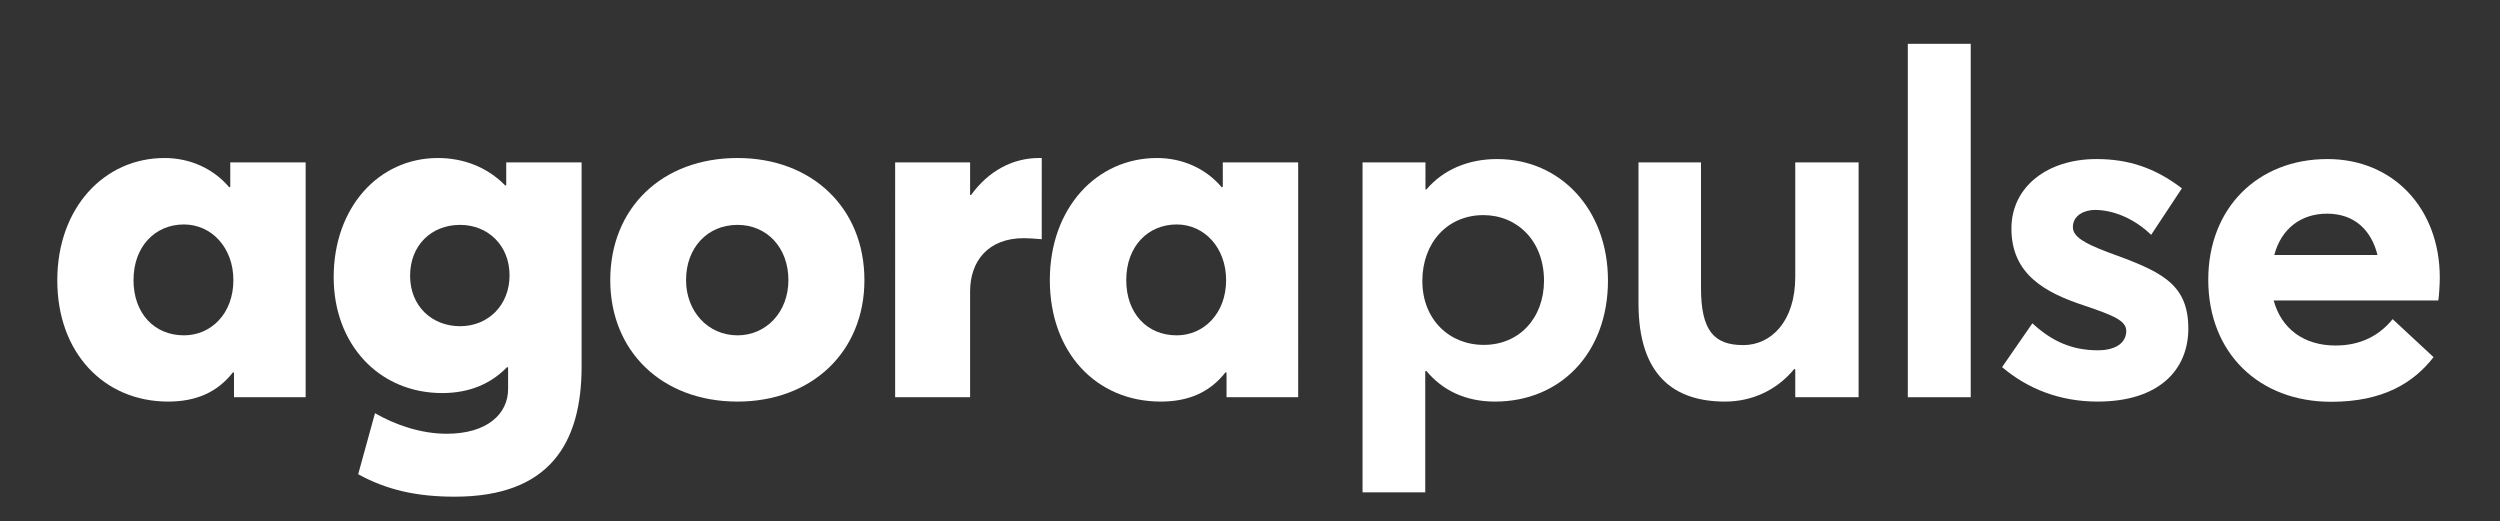
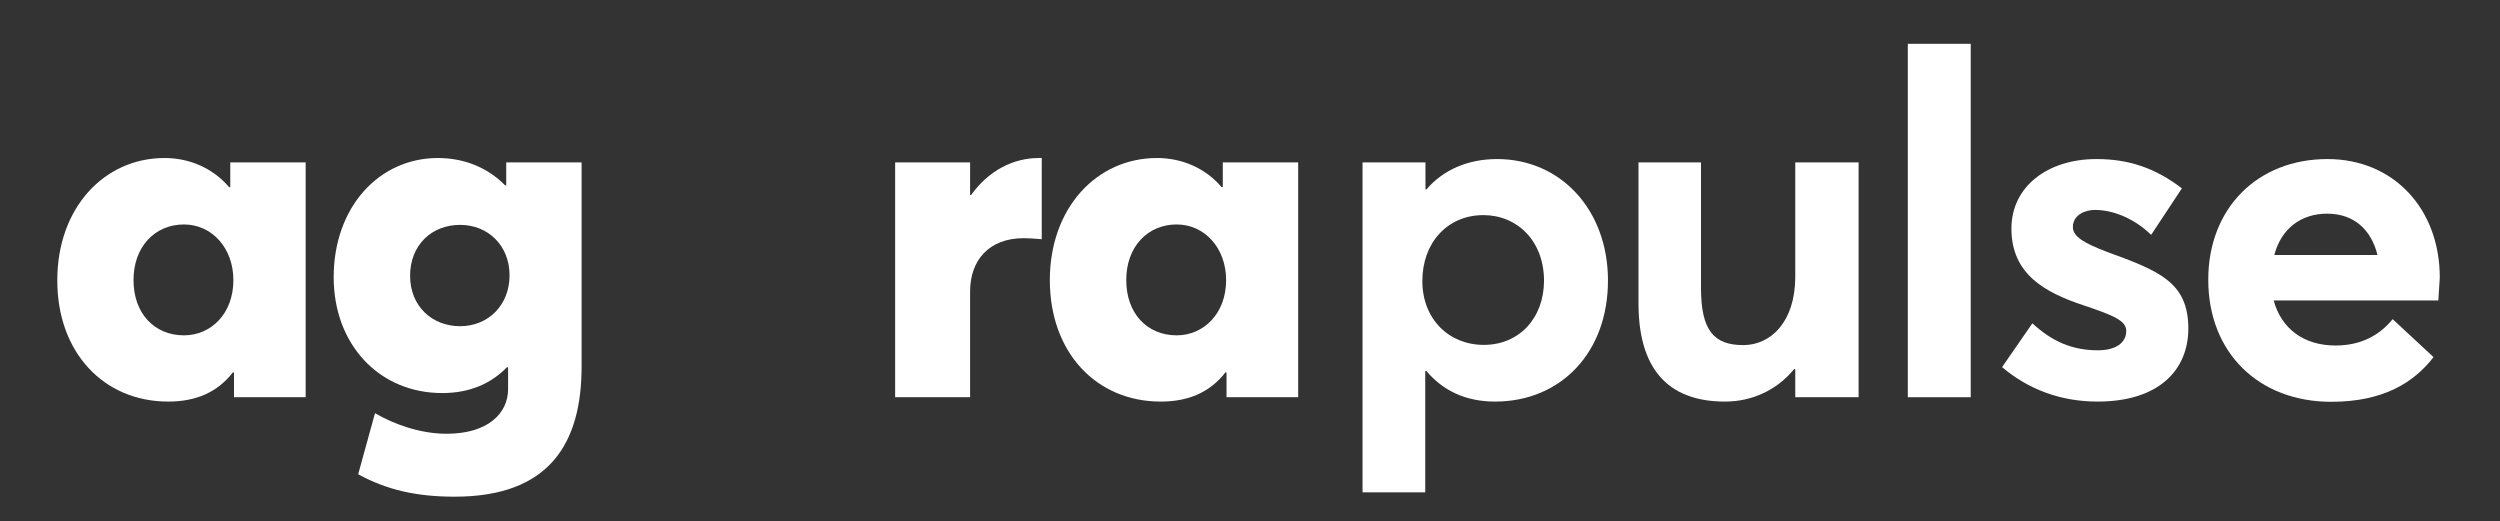
<svg xmlns="http://www.w3.org/2000/svg" version="1.1" id="Layer_1" x="0px" y="0px" viewBox="0 0 1204 251" style="enable-background:new 0 0 1204 251;" xml:space="preserve">
  <rect x="0" y="0" width="1204" height="251" fill="#333333" stroke="none" />
  <style type="text/css">
	.st0{fill:#FFFFFF;}
</style>
  <path class="st0" d="M81,193.4c13.6,0,23.8-4.6,31.2-14.1l0.5,0.2v11.8h34.5V78.2h-36.3V90l-0.5,0.2c-7.9-9.3-19.2-14.1-31.2-14.1  c-29.1,0-51.6,24.1-51.6,58.8C27.5,169.8,50,193.4,81,193.4z M88.6,161.5c-14.3,0-24.3-10.6-24.3-26.6c0-16.2,10.4-26.8,24.3-26.8  c13.4,0,23.8,11.3,23.8,26.8C112.4,151.1,101.6,161.5,88.6,161.5z" />
  <path class="st0" d="M219,239.2c45.8,0,61.1-25.9,61.1-62.7V78.2h-36.3v11.1h-0.5c-8.6-8.8-20.1-13.2-32.4-13.2  c-28.5,0-50.2,23.8-50.2,57.4c0,32.2,21.7,55.8,52.3,55.8c13.2,0,23.6-4.6,31.2-12.5l0.5,0.2v10.4c0,11.8-9.9,21.5-29.6,21.5  c-12.5,0-25-4.4-34.5-9.9l-8.1,29.4C186.4,236,200.7,239.2,219,239.2z M221.6,157.1c-13.6,0-24.1-9.7-24.1-24.3  c0-14.6,10.2-24.5,24.1-24.5c13.4,0,23.8,9.9,23.8,24.3C245.4,146.9,235.2,157.1,221.6,157.1z" />
-   <path class="st0" d="M355.2,193.4c35.6,0,61.1-23.8,61.1-58.5c0-34.9-25.4-58.8-61.1-58.8c-36.6,0-61.3,24.3-61.3,58.8  C293.9,169.1,318.7,193.4,355.2,193.4z M355.2,161.5c-14.3,0-24.8-11.6-24.8-26.6c0-15.5,10.2-26.6,24.8-26.6  c14.1,0,24.5,10.9,24.5,26.6C379.7,150.4,368.9,161.5,355.2,161.5z" />
  <path class="st0" d="M431.1,191.3h36.1v-50.9c0-14.8,8.8-25.7,25.9-25.7c1.9,0,5.1,0.2,8.6,0.5V76.1h-1.4  c-12.5,0-24.3,6.2-32.6,17.8h-0.5V78.2h-36.1V191.3z" />
  <path class="st0" d="M559,193.4c13.6,0,23.8-4.6,31.2-14.1l0.5,0.2v11.8h34.5V78.2h-36.3V90l-0.5,0.2c-7.9-9.3-19.2-14.1-31.2-14.1  c-29.1,0-51.6,24.1-51.6,58.8C505.6,169.8,528,193.4,559,193.4z M566.7,161.5c-14.3,0-24.3-10.6-24.3-26.6  c0-16.2,10.4-26.8,24.3-26.8c13.4,0,23.8,11.3,23.8,26.8C590.5,151.1,579.6,161.5,566.7,161.5z" />
  <path class="st0" d="M656.1,237.1h30.3v-58.3l0.5-0.2c7.9,9.5,19,14.8,33.1,14.8c31.5,0,54.4-23.4,54.4-58.3  c0-34.2-22.9-58.5-53.4-58.5c-13.9,0-25.9,5.1-34,14.6h-0.5v-13h-30.3V237.1z M714.6,166.1c-16.7,0-29.6-12.3-29.6-30.8  c0-18.3,12-31.7,29.4-31.7c16.2,0,29.2,12.3,29.2,31.7C743.5,153.4,731.5,166.1,714.6,166.1z" />
  <path class="st0" d="M830.8,193.4c12.7,0,24.8-5.3,33.3-15.7l0.5,0.2v13.4h30.5V78.2h-30.5v55.1c0,21.7-11.8,32.9-25,32.9  c-14.1,0-20.4-6.9-20.4-27.5V78.2h-30.1v68.2C789.2,180.9,806.3,193.4,830.8,193.4z" />
  <path class="st0" d="M918.8,191.3h30.3V21.1h-30.3V191.3z" />
  <path class="st0" d="M1010.2,193.4c29.6,0,43.7-15.3,43.7-35.2c0-22.4-14.3-27.8-38.9-36.8c-11.1-4.2-16.7-7.4-16.7-12  c0-6,6-8.3,10.6-8.3c8.3,0,18.5,3.7,27.1,12l14.8-22.4c-13-9.9-25.7-14.1-41.2-14.1c-23.4,0-40.9,13.2-40.9,33.5  c0,22,16.2,30.8,34.9,37c14.6,4.9,20.4,7.4,20.4,12.3c0,5.6-4.9,9.3-13.7,9.3c-12.5,0-22.2-4.4-31.5-13l-14.6,21.1  C976.7,187.4,992.2,193.4,1010.2,193.4z" />
-   <path class="st0" d="M1175,133.7c0-33.1-22.2-57.1-54.1-57.1c-33.6,0-57.4,23.6-57.4,58.1c0,35.4,24.5,58.8,59.2,58.8  c25.2,0,39.8-9.3,49.3-21.5l-19.7-18.3c-6,7.4-14.8,12.7-27.5,12.7c-15.3,0-26.1-8.1-29.8-21.7h79.3  C1174.6,142.7,1175,137.4,1175,133.7z M1120.7,102.9c13.2,0,21.3,7.9,24.3,19.9h-49.7C1098.7,109.9,1108.4,102.9,1120.7,102.9z" />
+   <path class="st0" d="M1175,133.7c0-33.1-22.2-57.1-54.1-57.1c-33.6,0-57.4,23.6-57.4,58.1c0,35.4,24.5,58.8,59.2,58.8  c25.2,0,39.8-9.3,49.3-21.5l-19.7-18.3c-6,7.4-14.8,12.7-27.5,12.7c-15.3,0-26.1-8.1-29.8-21.7h79.3  z M1120.7,102.9c13.2,0,21.3,7.9,24.3,19.9h-49.7C1098.7,109.9,1108.4,102.9,1120.7,102.9z" />
</svg>